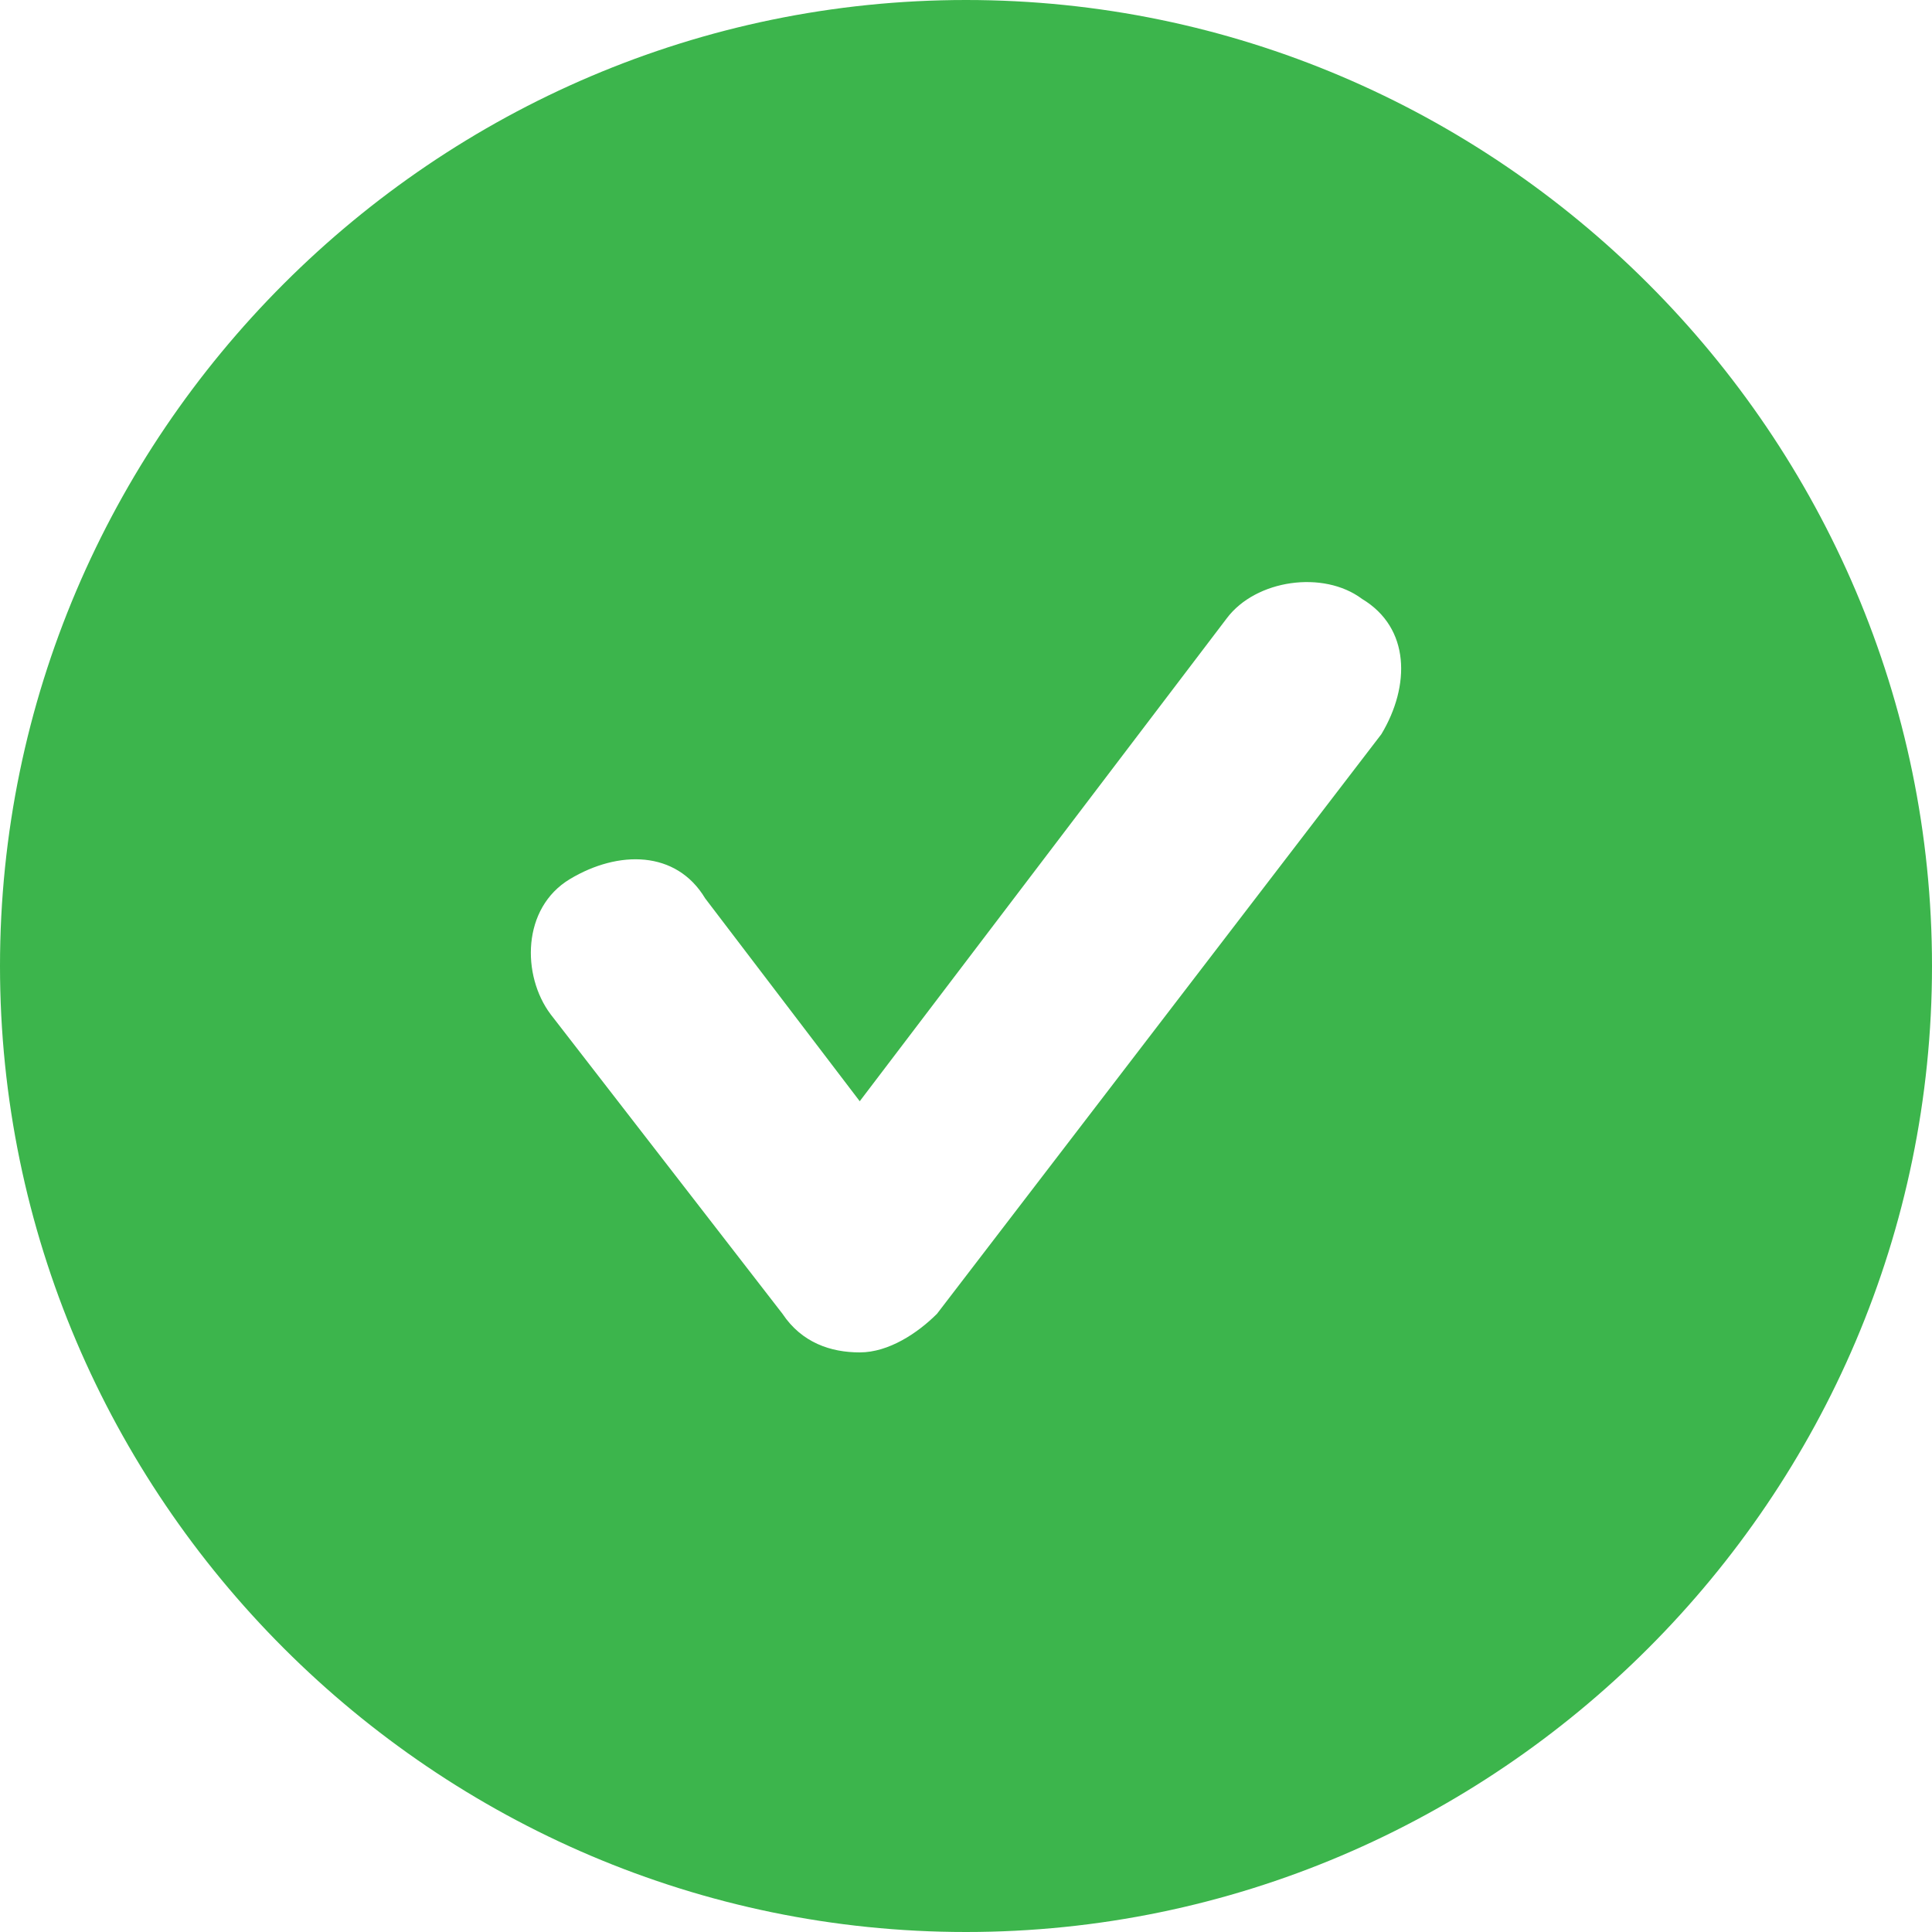
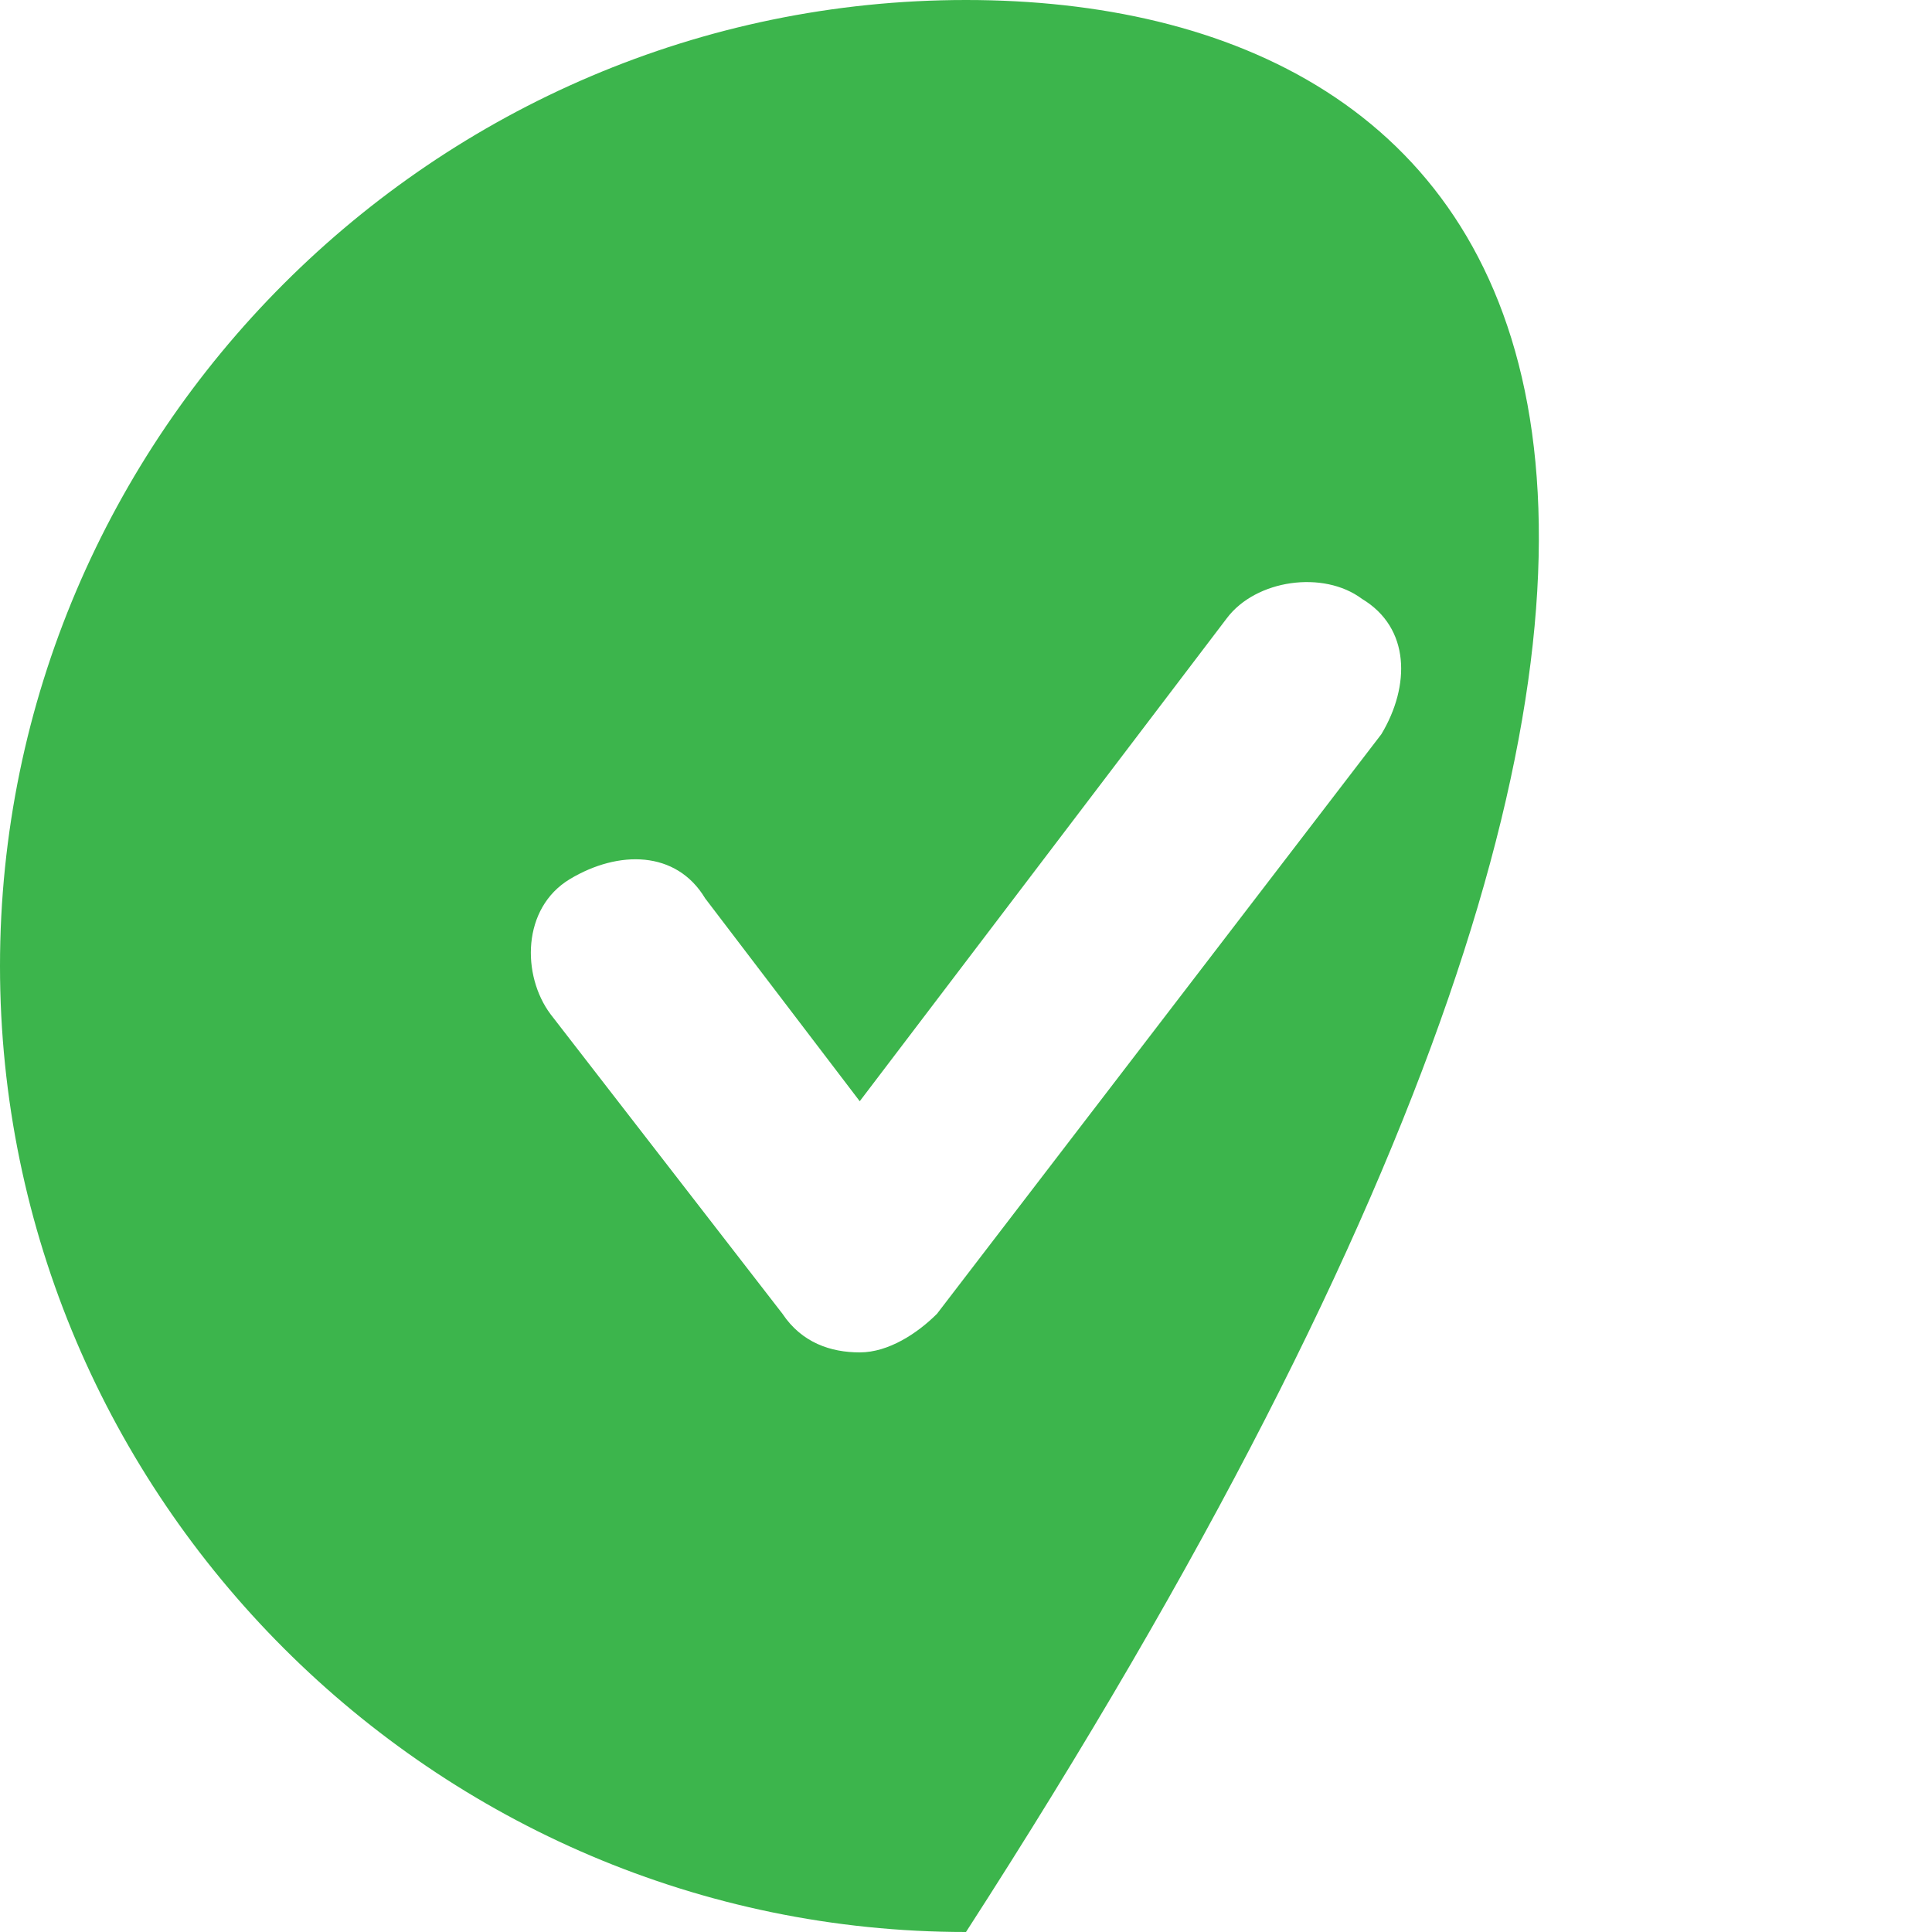
<svg xmlns="http://www.w3.org/2000/svg" width="24" height="24" viewBox="0 0 24 24" fill="none">
-   <path d="M12 0C5.4 0 0 5.4 0 12C0 18.6 5.4 24 12 24C18.6 24 24 18.6 24 12C24 5.4 18.6 0 12 0ZM17.16 9.12L11.64 16.32C11.4 16.56 11.04 16.8 10.68 16.8C10.32 16.8 9.96 16.68 9.72 16.32L6.84 12.6C6.48 12.12 6.48 11.28 7.08 10.92C7.68 10.56 8.4 10.56 8.76 11.16L10.68 13.68L15.24 7.68C15.6 7.2 16.44 7.08 16.92 7.44C17.52 7.8 17.52 8.52 17.16 9.12Z" fill="#3CB54C" />
+   <path d="M12 0C5.4 0 0 5.4 0 12C0 18.6 5.4 24 12 24C24 5.4 18.6 0 12 0ZM17.16 9.12L11.64 16.32C11.4 16.56 11.04 16.8 10.68 16.8C10.32 16.8 9.96 16.68 9.72 16.32L6.84 12.6C6.48 12.12 6.48 11.28 7.08 10.92C7.68 10.56 8.4 10.56 8.76 11.16L10.68 13.68L15.24 7.68C15.6 7.2 16.44 7.08 16.92 7.44C17.52 7.8 17.52 8.52 17.16 9.12Z" fill="#3CB54C" />
</svg>